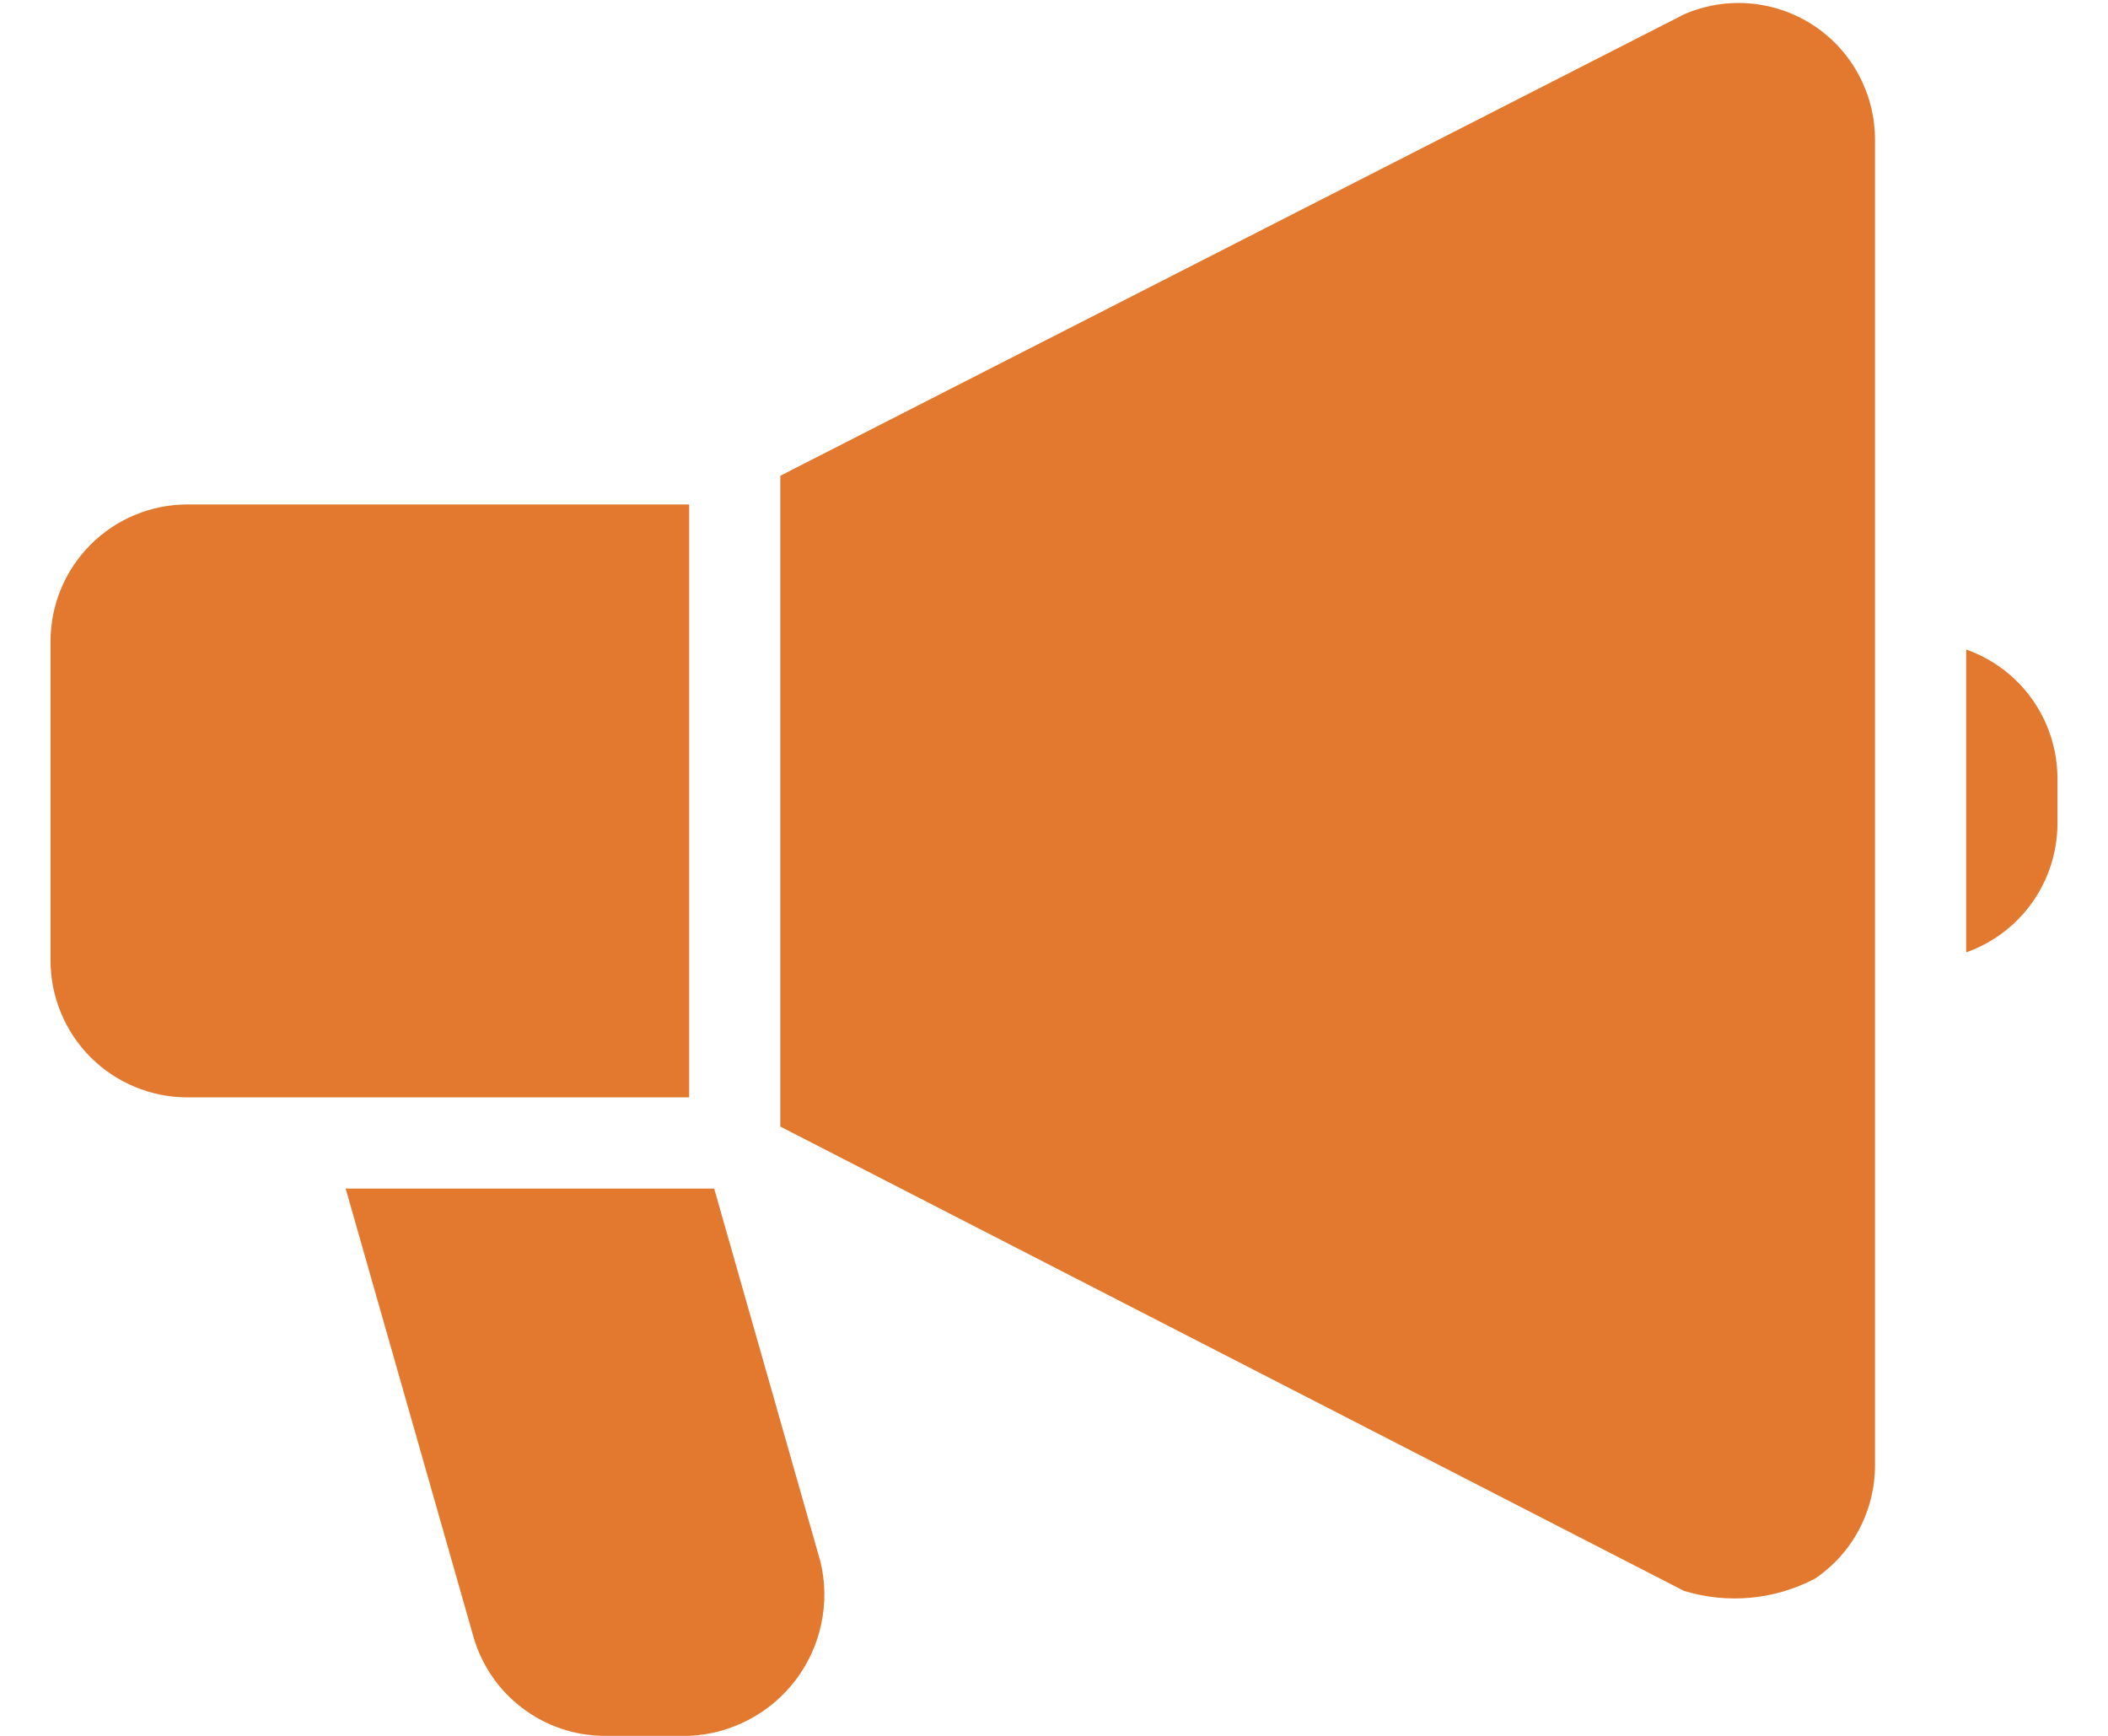
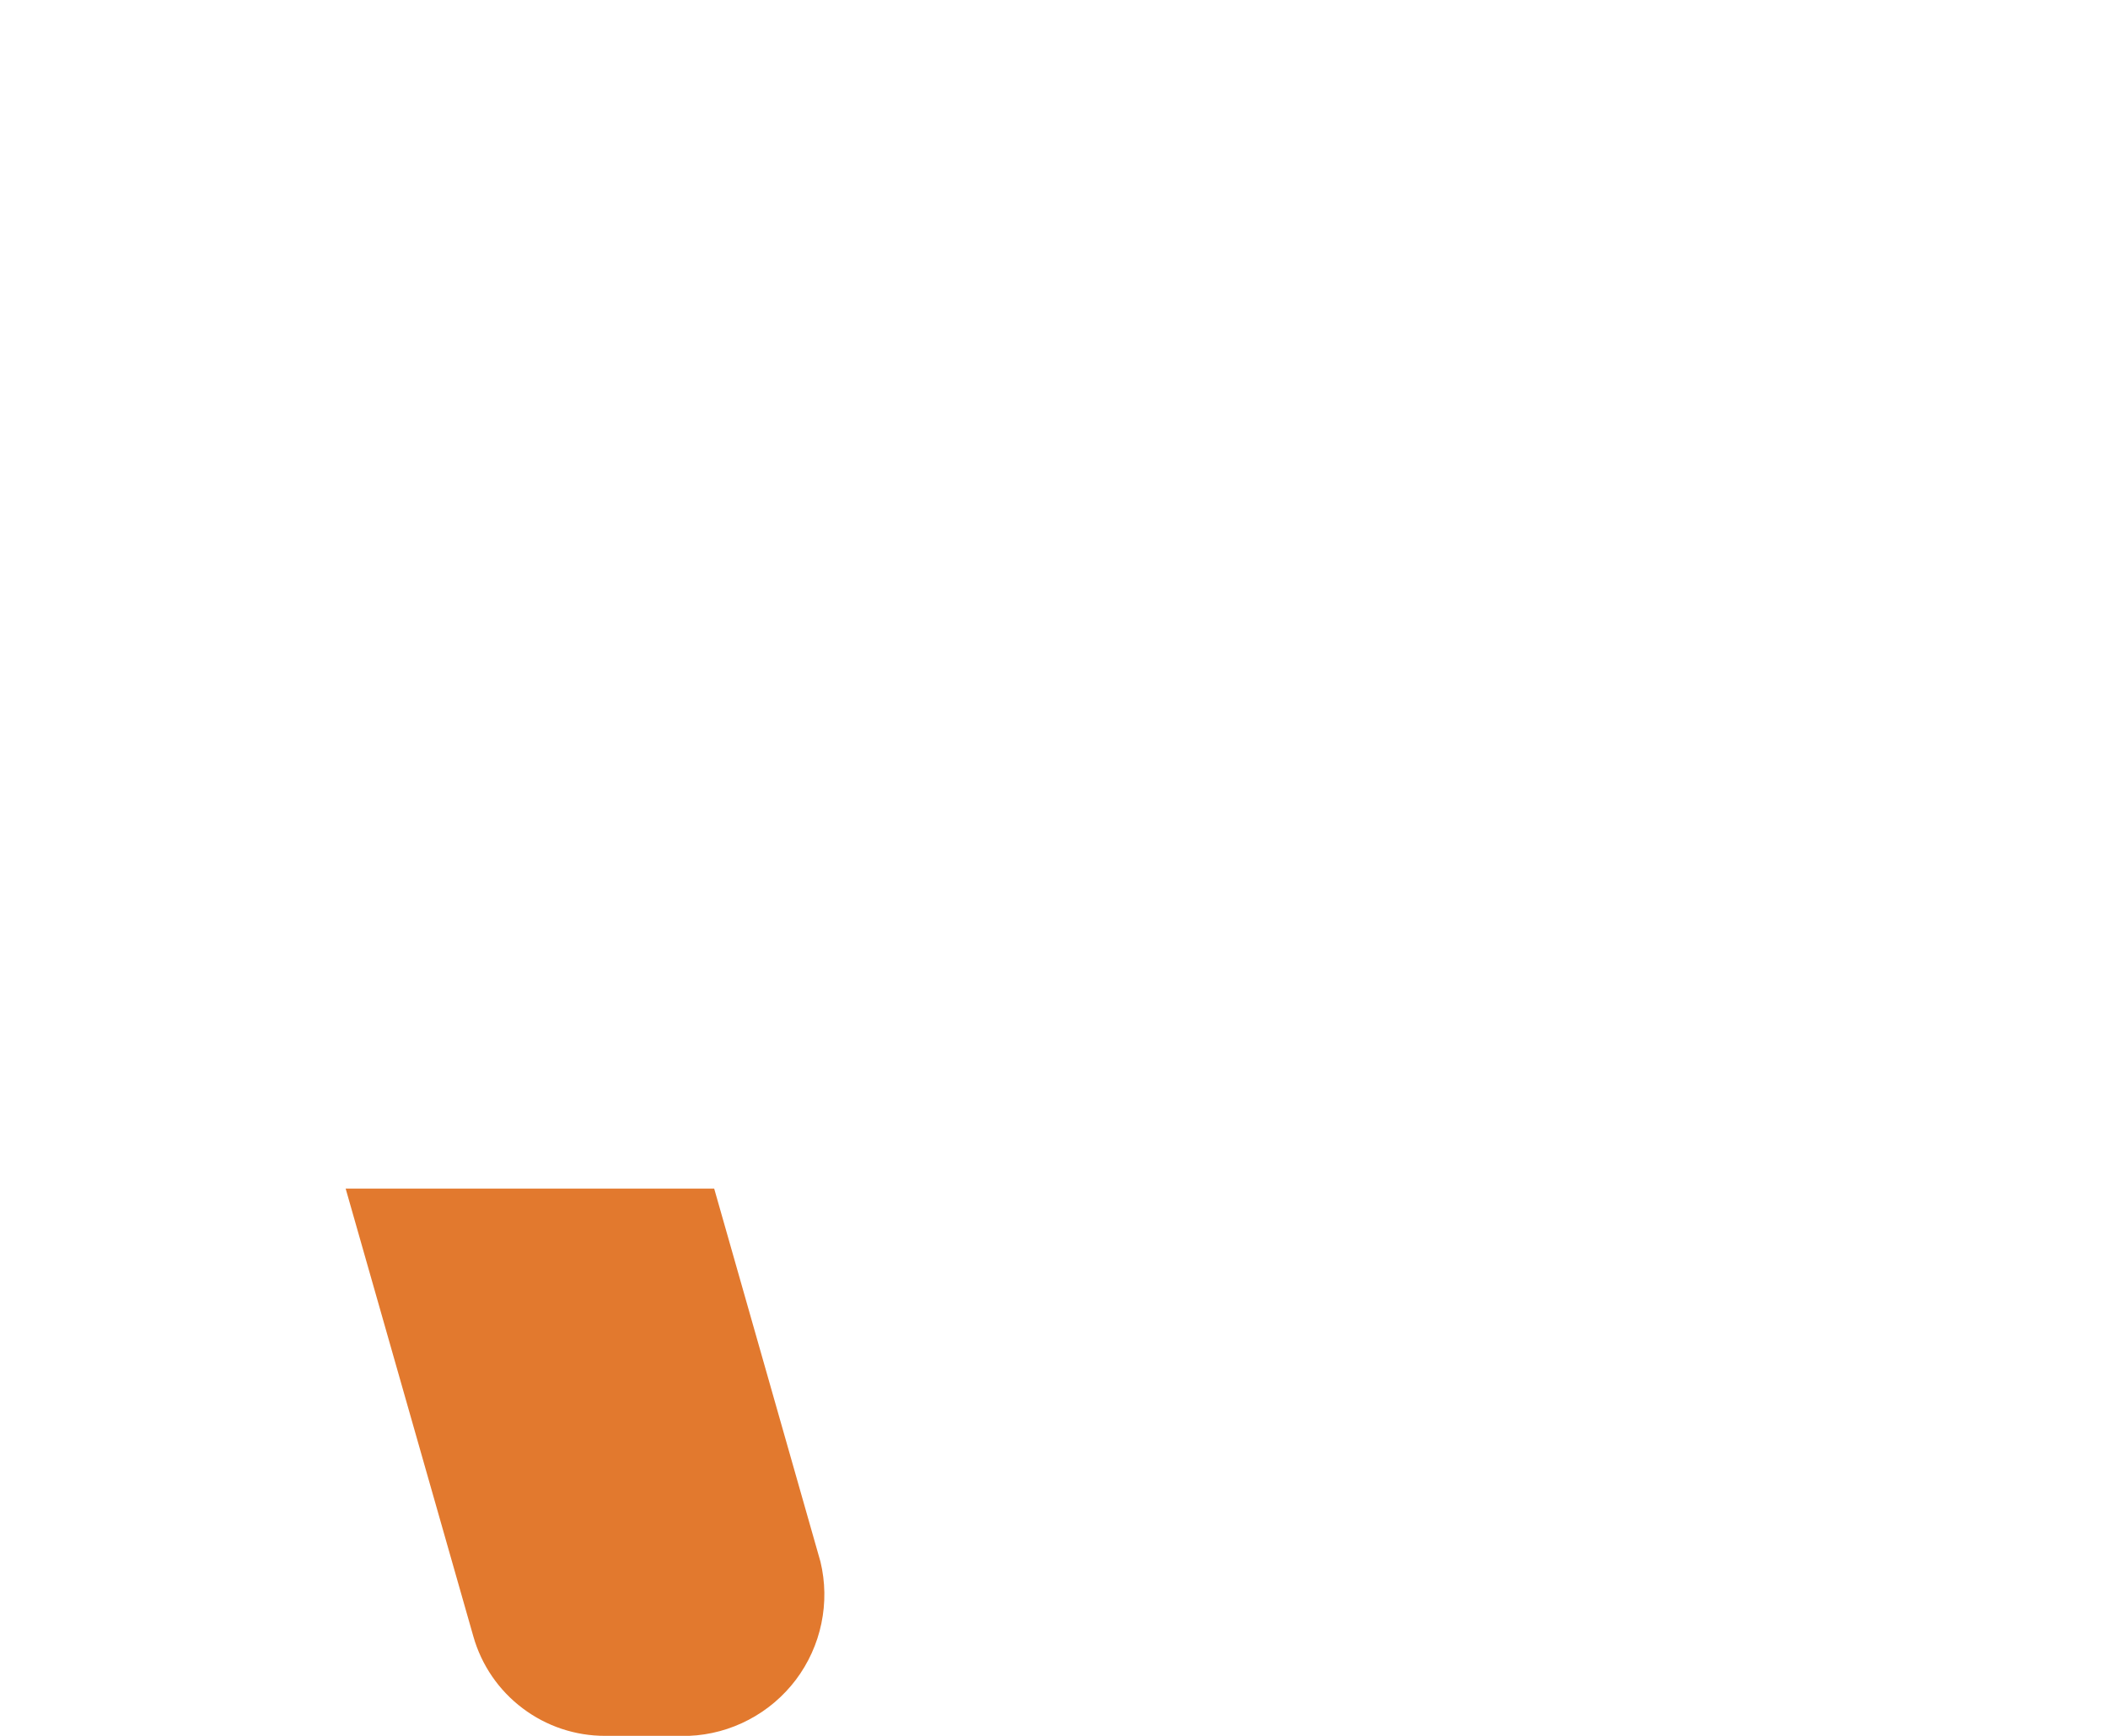
<svg xmlns="http://www.w3.org/2000/svg" version="1.0" encoding="utf-8" width="34" height="28" viewBox="0 0 34 28" fill="none">
-   <path d="M11.115 8.137H3.022C2.437 8.137 1.876 8.37 1.462 8.784C1.048 9.198 0.815 9.759 0.815 10.344V15.494C0.815 16.079 1.048 16.641 1.462 17.055C1.876 17.468 2.437 17.701 3.022 17.701H11.115V8.137Z" fill="#E2792E" />
-   <path d="M29.278 0.428C28.971 0.22 28.617 0.093 28.248 0.058C27.879 0.023 27.507 0.082 27.167 0.229L12.586 7.674V18.172L27.16 25.661C27.864 25.877 28.626 25.806 29.278 25.462C29.575 25.26 29.819 24.988 29.986 24.67C30.154 24.352 30.242 23.997 30.242 23.638V2.252C30.242 1.892 30.154 1.538 29.986 1.22C29.819 0.902 29.575 0.63 29.278 0.428Z" fill="#E2792E" />
  <path d="M11.519 19.172H5.575L7.635 26.397C7.766 26.859 8.045 27.266 8.429 27.555C8.813 27.845 9.28 28.001 9.761 28H11.115C11.451 27.986 11.78 27.897 12.077 27.74C12.375 27.584 12.634 27.363 12.837 27.095C13.039 26.826 13.18 26.516 13.248 26.187C13.317 25.858 13.312 25.517 13.233 25.19L11.519 19.172Z" fill="#E2792E" />
-   <path d="M31.713 10.477V15.362C32.143 15.21 32.514 14.929 32.778 14.558C33.041 14.186 33.183 13.742 33.185 13.287V12.551C33.183 12.096 33.041 11.652 32.778 11.281C32.514 10.909 32.143 10.629 31.713 10.477Z" fill="#E2792E" />
</svg>